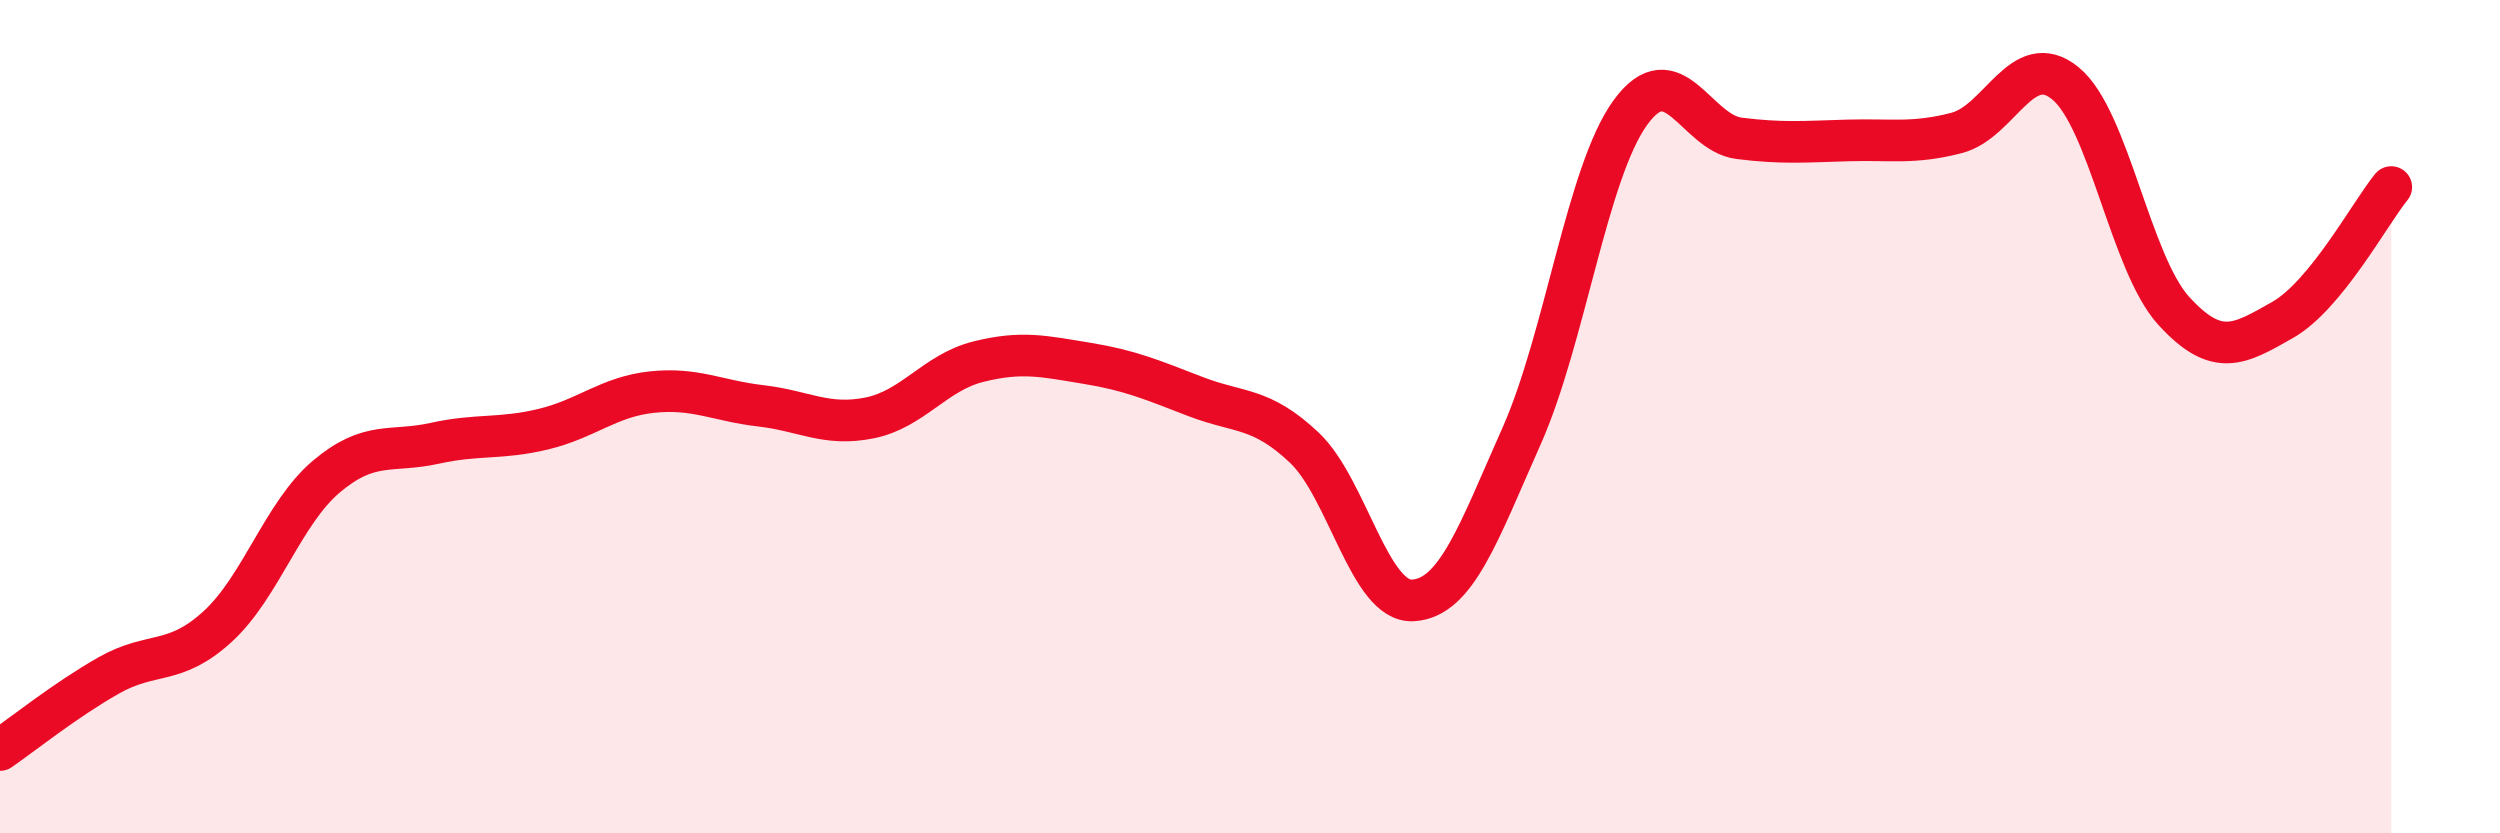
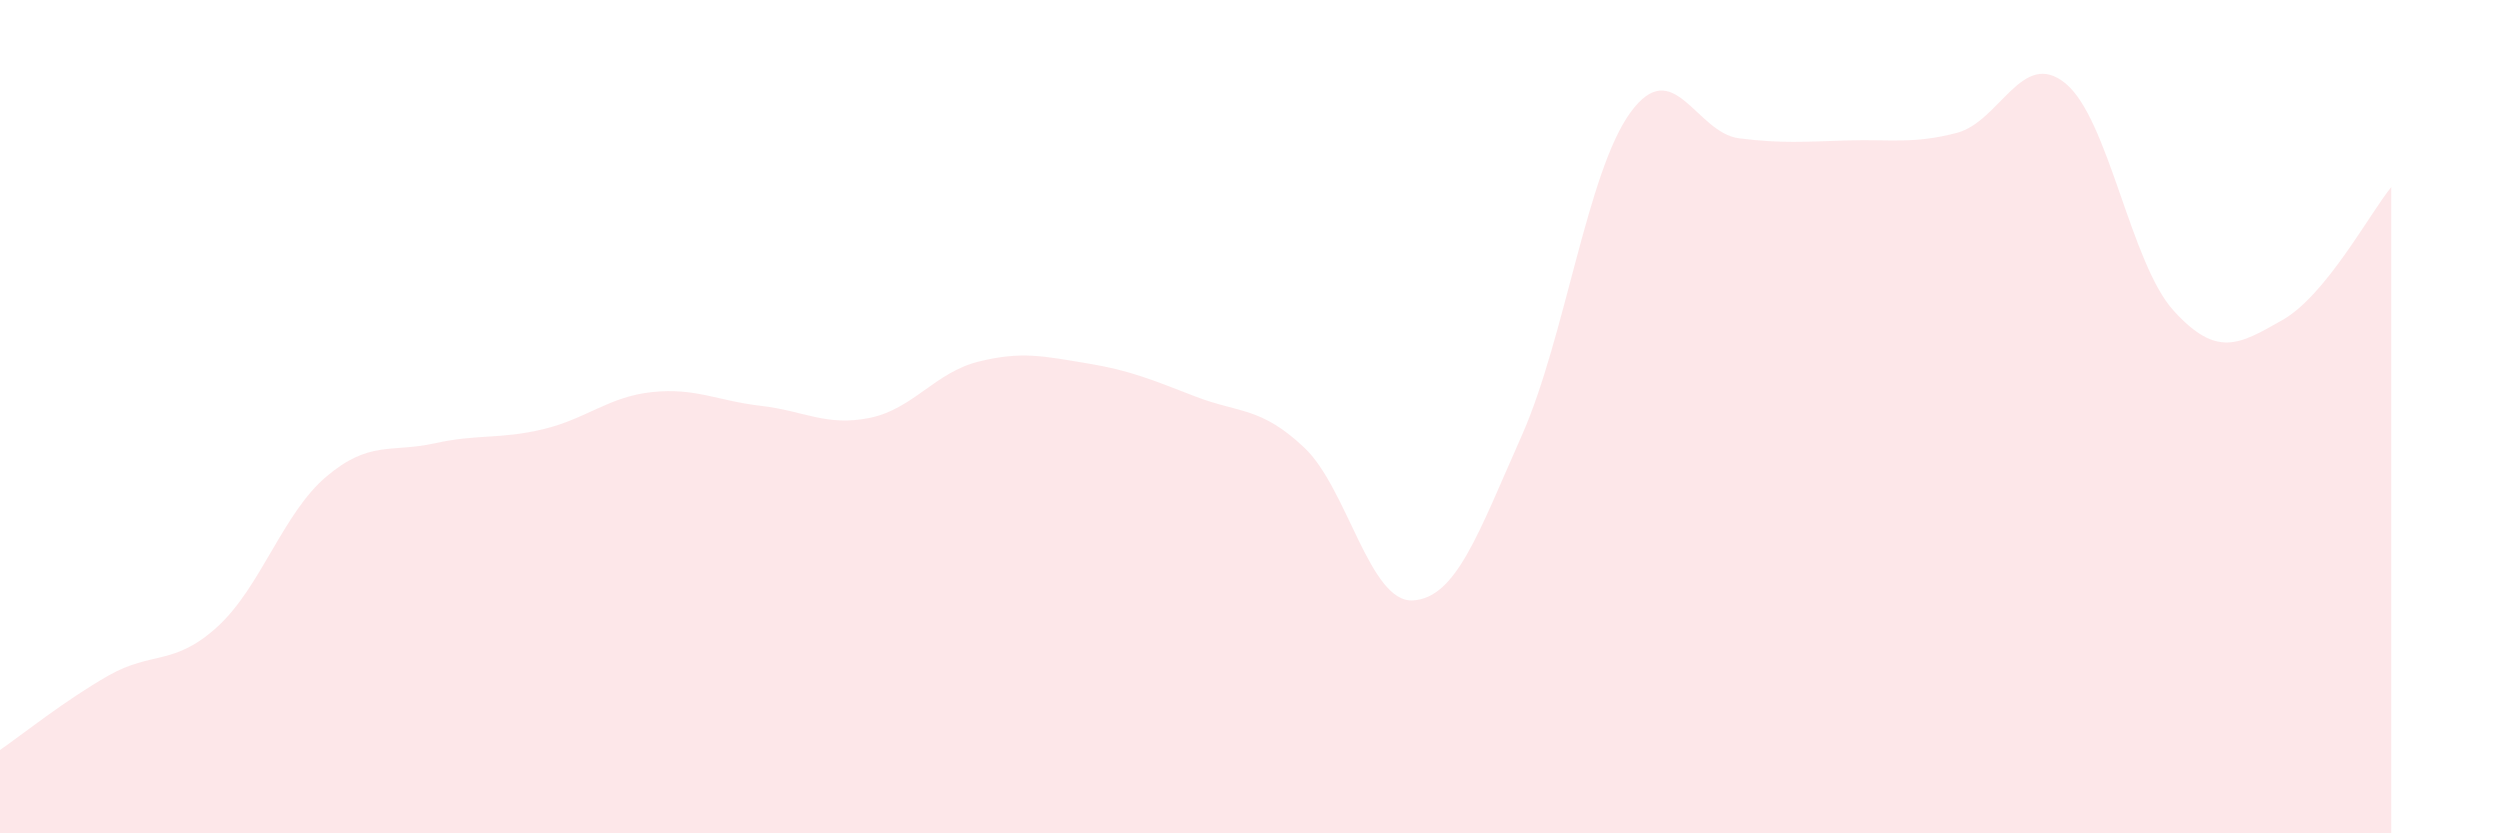
<svg xmlns="http://www.w3.org/2000/svg" width="60" height="20" viewBox="0 0 60 20">
  <path d="M 0,18 C 0.52,17.64 1.57,16.8 2.61,16.21 C 3.65,15.62 4.18,15.99 5.22,15.04 C 6.26,14.09 6.79,12.32 7.83,11.44 C 8.87,10.56 9.39,10.87 10.43,10.64 C 11.47,10.41 12,10.55 13.04,10.3 C 14.08,10.05 14.61,9.52 15.65,9.41 C 16.69,9.3 17.22,9.62 18.26,9.74 C 19.3,9.86 19.83,10.24 20.87,10.03 C 21.91,9.82 22.44,8.94 23.48,8.68 C 24.52,8.42 25.05,8.55 26.09,8.72 C 27.13,8.89 27.66,9.12 28.7,9.52 C 29.74,9.92 30.26,9.76 31.3,10.74 C 32.34,11.72 32.87,14.47 33.91,14.41 C 34.95,14.35 35.48,12.8 36.52,10.46 C 37.56,8.12 38.09,4.13 39.13,2.7 C 40.17,1.27 40.7,3.19 41.74,3.32 C 42.78,3.45 43.31,3.4 44.35,3.37 C 45.39,3.34 45.92,3.46 46.96,3.19 C 48,2.92 48.53,1.15 49.57,2 C 50.61,2.85 51.13,6.32 52.17,7.46 C 53.21,8.6 53.74,8.27 54.78,7.68 C 55.82,7.09 56.87,5.13 57.39,4.49L57.39 20L0 20Z" fill="#EB0A25" opacity="0.1" stroke-linecap="round" stroke-linejoin="round" />
-   <path d="M 0,18 C 0.52,17.64 1.57,16.8 2.61,16.21 C 3.65,15.62 4.18,15.99 5.22,15.04 C 6.26,14.09 6.79,12.32 7.83,11.44 C 8.87,10.56 9.39,10.87 10.43,10.64 C 11.47,10.41 12,10.55 13.04,10.3 C 14.08,10.05 14.61,9.52 15.65,9.41 C 16.69,9.3 17.22,9.62 18.26,9.74 C 19.3,9.86 19.83,10.24 20.87,10.03 C 21.91,9.82 22.44,8.94 23.48,8.68 C 24.52,8.42 25.05,8.55 26.09,8.72 C 27.13,8.89 27.66,9.12 28.7,9.52 C 29.74,9.92 30.26,9.76 31.3,10.74 C 32.34,11.72 32.87,14.47 33.91,14.41 C 34.95,14.35 35.48,12.8 36.52,10.46 C 37.56,8.12 38.09,4.13 39.13,2.7 C 40.17,1.27 40.7,3.19 41.74,3.32 C 42.78,3.45 43.31,3.4 44.35,3.37 C 45.39,3.34 45.92,3.46 46.96,3.19 C 48,2.92 48.53,1.15 49.57,2 C 50.61,2.85 51.13,6.32 52.17,7.46 C 53.21,8.6 53.74,8.27 54.78,7.68 C 55.82,7.09 56.87,5.13 57.39,4.49" stroke="#EB0A25" stroke-width="1" fill="none" stroke-linecap="round" stroke-linejoin="round" />
</svg>